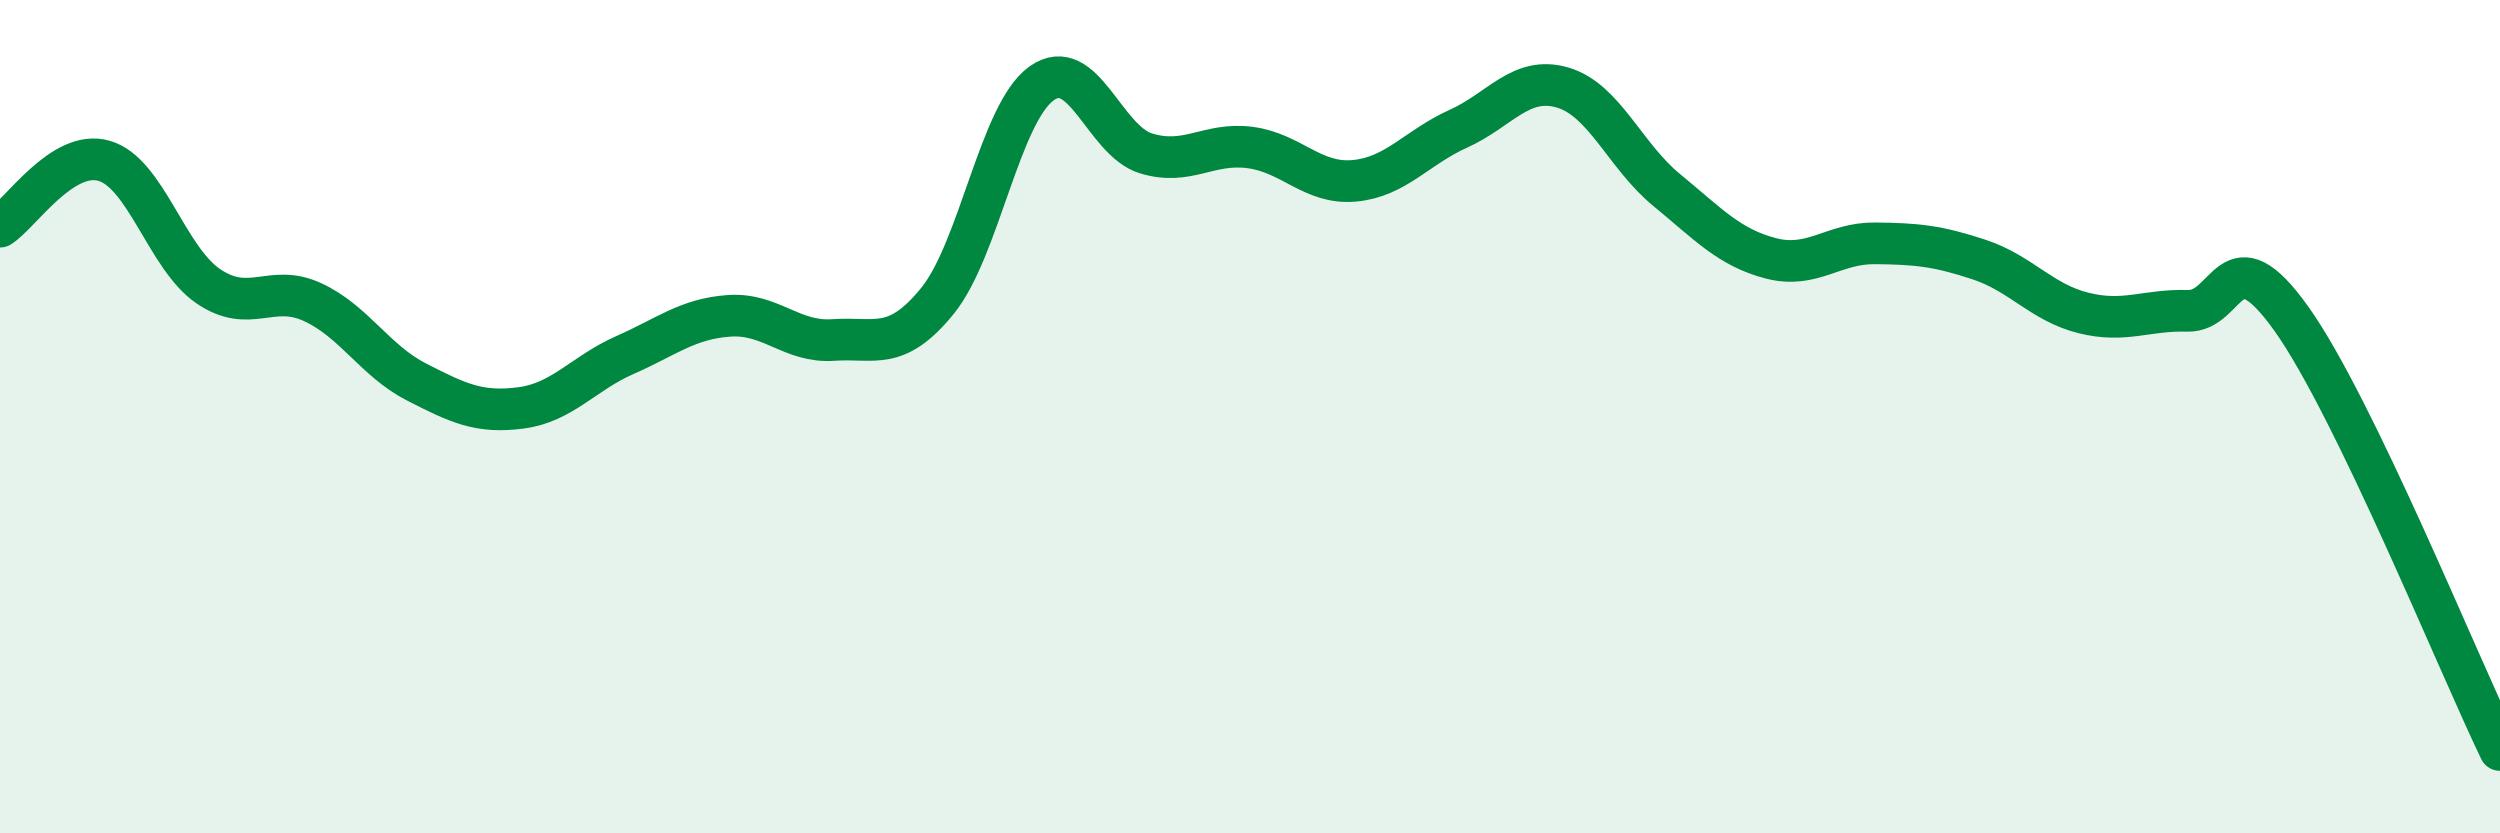
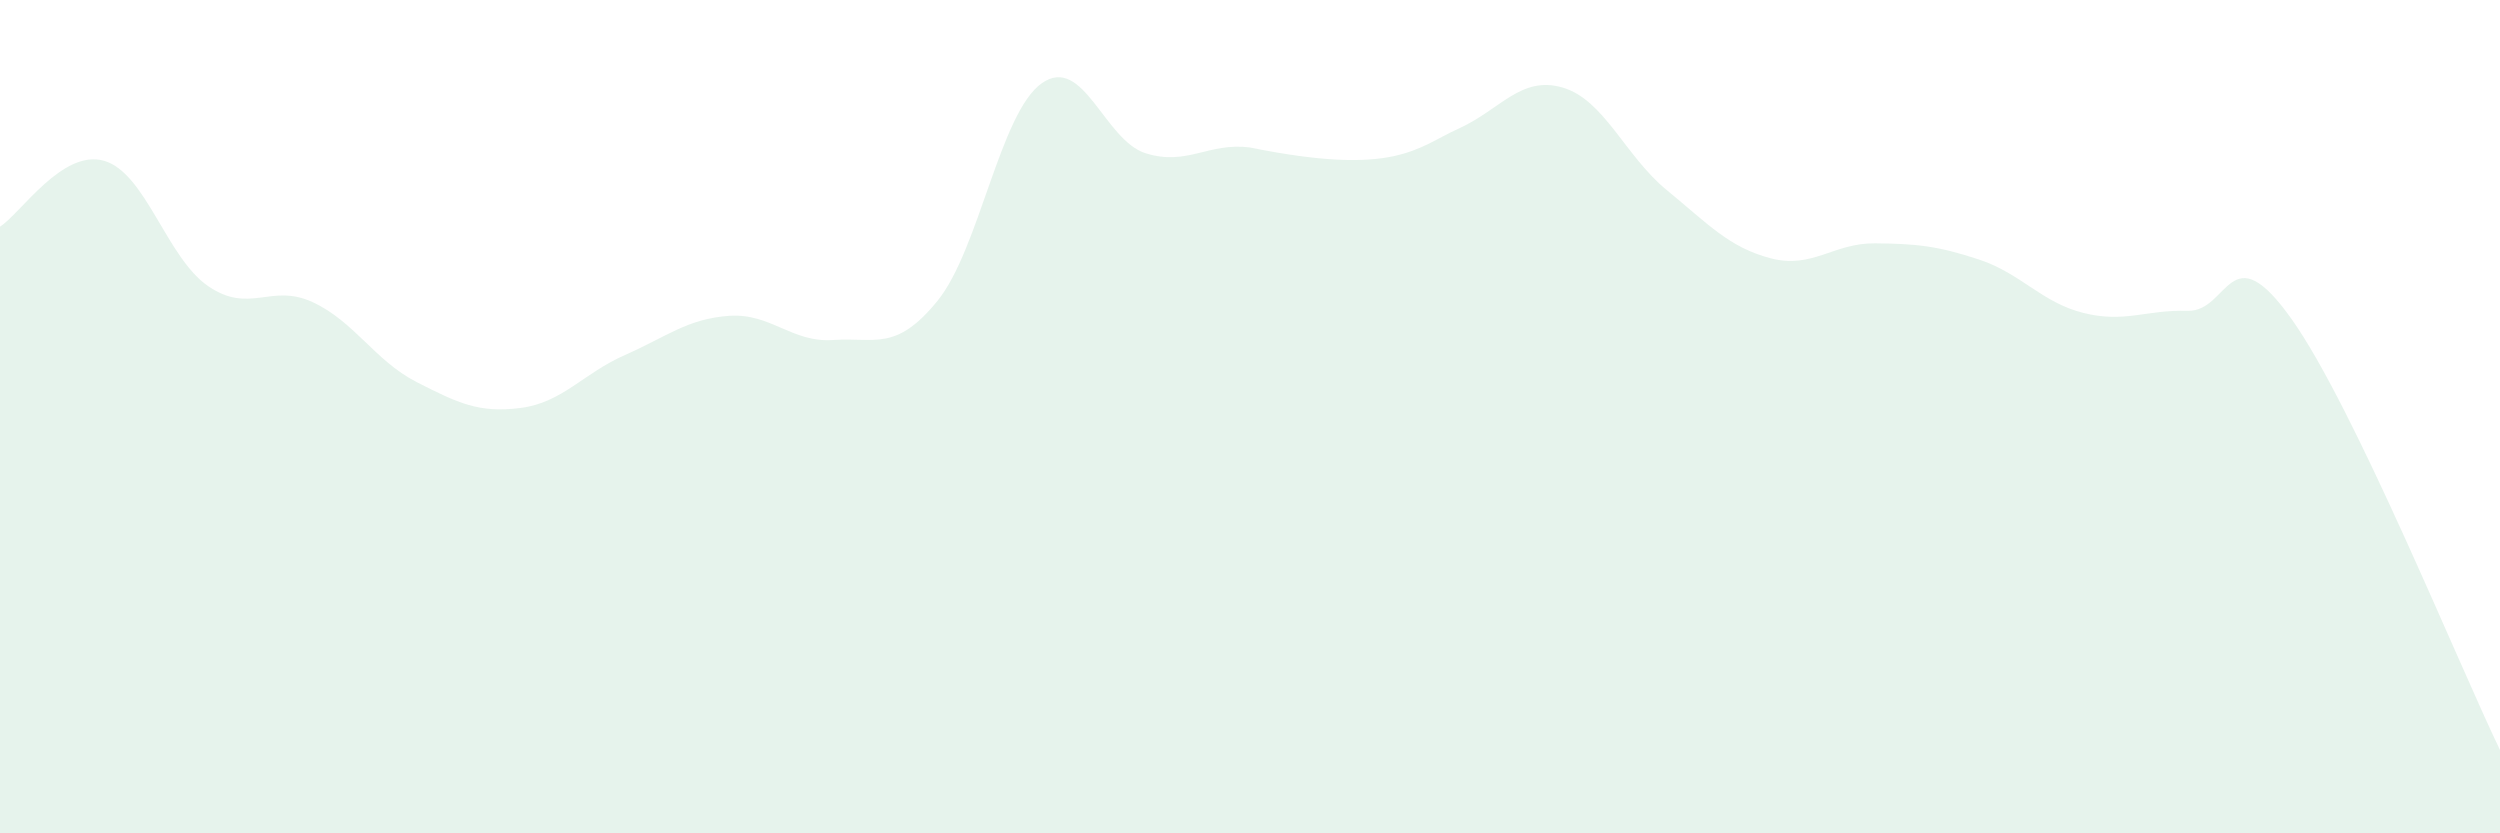
<svg xmlns="http://www.w3.org/2000/svg" width="60" height="20" viewBox="0 0 60 20">
-   <path d="M 0,5.44 C 0.5,5.12 1.5,3.57 2.5,3.86 C 3.5,4.15 4,6.19 5,6.87 C 6,7.55 6.5,6.79 7.5,7.25 C 8.5,7.71 9,8.66 10,9.17 C 11,9.68 11.5,9.92 12.5,9.79 C 13.5,9.66 14,8.96 15,8.52 C 16,8.08 16.5,7.65 17.5,7.58 C 18.5,7.51 19,8.23 20,8.16 C 21,8.09 21.5,8.45 22.5,7.22 C 23.5,5.99 24,2.71 25,2 C 26,1.29 26.5,3.37 27.5,3.68 C 28.5,3.99 29,3.41 30,3.54 C 31,3.67 31.5,4.43 32.5,4.34 C 33.5,4.25 34,3.54 35,3.09 C 36,2.64 36.5,1.81 37.5,2.1 C 38.5,2.39 39,3.74 40,4.56 C 41,5.38 41.5,5.94 42.5,6.2 C 43.5,6.46 44,5.83 45,5.84 C 46,5.85 46.5,5.9 47.5,6.23 C 48.5,6.56 49,7.26 50,7.51 C 51,7.76 51.5,7.43 52.5,7.46 C 53.5,7.49 53.5,5.55 55,7.66 C 56.5,9.77 59,15.93 60,18L60 20L0 20Z" fill="#008740" opacity="0.1" stroke-linecap="round" stroke-linejoin="round" />
-   <path d="M 0,5.44 C 0.5,5.12 1.5,3.57 2.5,3.86 C 3.5,4.15 4,6.19 5,6.87 C 6,7.55 6.5,6.79 7.5,7.25 C 8.5,7.71 9,8.66 10,9.17 C 11,9.68 11.5,9.92 12.5,9.79 C 13.5,9.66 14,8.96 15,8.52 C 16,8.08 16.5,7.65 17.5,7.58 C 18.5,7.51 19,8.23 20,8.16 C 21,8.09 21.5,8.45 22.5,7.22 C 23.5,5.99 24,2.71 25,2 C 26,1.29 26.5,3.37 27.5,3.68 C 28.5,3.99 29,3.41 30,3.54 C 31,3.67 31.5,4.43 32.5,4.34 C 33.5,4.25 34,3.54 35,3.09 C 36,2.64 36.5,1.81 37.5,2.1 C 38.5,2.39 39,3.74 40,4.56 C 41,5.38 41.5,5.94 42.5,6.2 C 43.5,6.46 44,5.83 45,5.84 C 46,5.85 46.5,5.9 47.5,6.23 C 48.5,6.56 49,7.26 50,7.51 C 51,7.76 51.5,7.43 52.5,7.46 C 53.5,7.49 53.5,5.55 55,7.66 C 56.5,9.77 59,15.93 60,18" stroke="#008740" stroke-width="1" fill="none" stroke-linecap="round" stroke-linejoin="round" />
+   <path d="M 0,5.44 C 0.5,5.12 1.5,3.57 2.5,3.86 C 3.5,4.15 4,6.19 5,6.87 C 6,7.55 6.5,6.79 7.5,7.25 C 8.5,7.71 9,8.66 10,9.17 C 11,9.68 11.5,9.92 12.5,9.79 C 13.5,9.66 14,8.96 15,8.52 C 16,8.08 16.5,7.65 17.5,7.58 C 18.5,7.51 19,8.23 20,8.16 C 21,8.09 21.5,8.45 22.5,7.22 C 23.5,5.99 24,2.71 25,2 C 26,1.29 26.5,3.37 27.5,3.68 C 28.5,3.99 29,3.41 30,3.54 C 33.5,4.25 34,3.54 35,3.09 C 36,2.64 36.5,1.81 37.5,2.1 C 38.5,2.39 39,3.74 40,4.56 C 41,5.38 41.5,5.94 42.5,6.2 C 43.5,6.46 44,5.83 45,5.84 C 46,5.85 46.5,5.9 47.5,6.23 C 48.5,6.56 49,7.26 50,7.51 C 51,7.76 51.5,7.43 52.5,7.46 C 53.5,7.49 53.5,5.55 55,7.66 C 56.5,9.77 59,15.93 60,18L60 20L0 20Z" fill="#008740" opacity="0.1" stroke-linecap="round" stroke-linejoin="round" />
</svg>